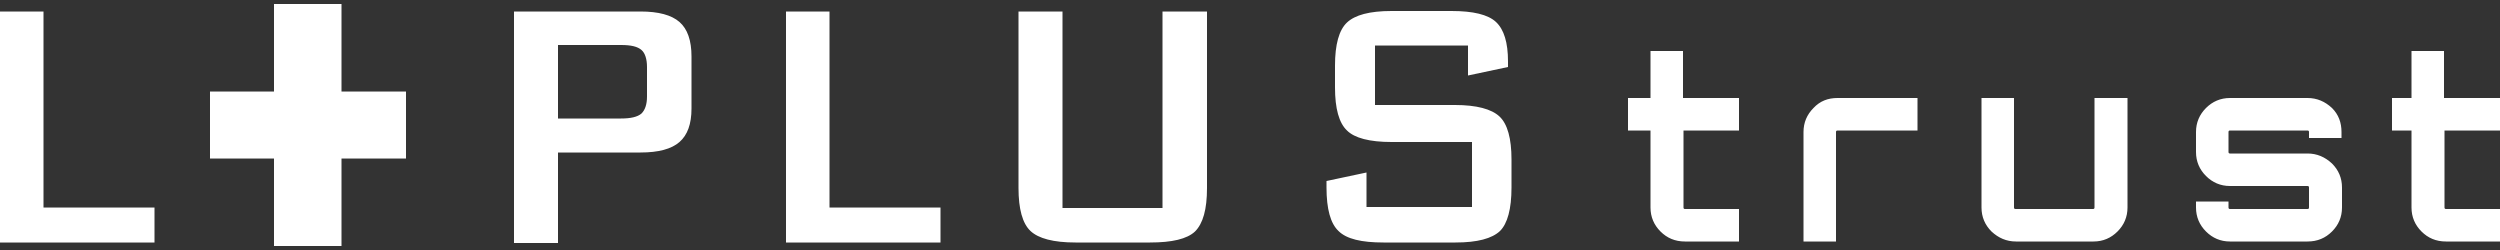
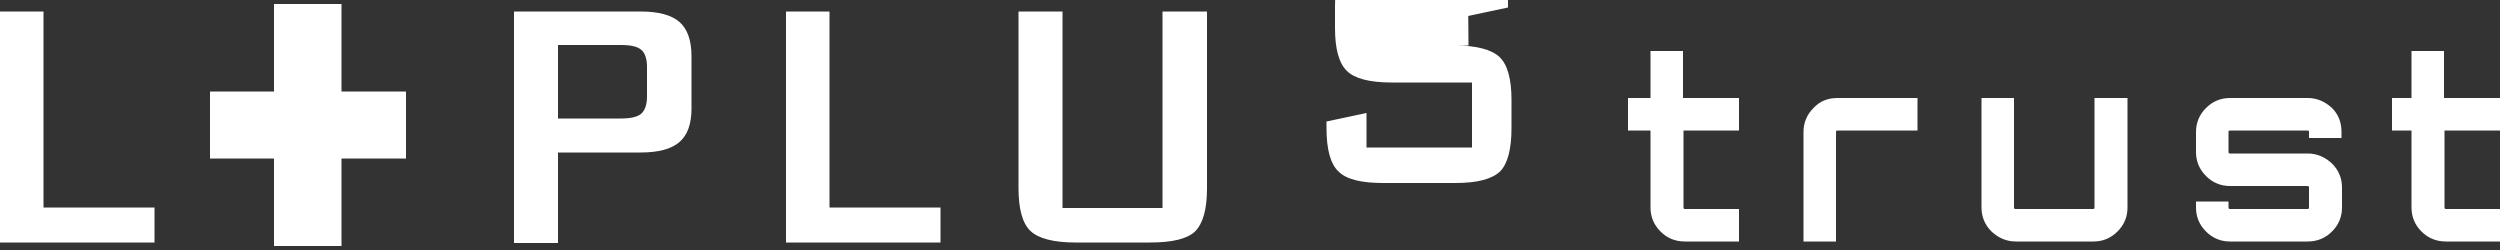
<svg xmlns="http://www.w3.org/2000/svg" version="1.1" id="レイヤー_1" x="0" y="0" viewBox="0 0 500 50" style="enable-background:new 0 0 500 50" xml:space="preserve">
  <rect x="0" y="0" width="500" height="50" fill="#333333" stroke="none" />
  <style>.st0{fill:#fff}</style>
-   <path class="st0" d="M500 26.1v-6.5h-11.2v-9.4h-6.5v9.4h-3.9v6.5h3.9v15.4c0 1.9.7 3.5 2 4.8 1.3 1.3 2.9 2 4.9 2H500v-6.5h-10.8c-.2 0-.3-.1-.3-.3V26.1H500zM367.5 19.6h16v6.5h-16c-.2 0-.3.1-.3.3v21.9h-6.5V26.4c0-1.9.7-3.5 2-4.8 1.3-1.4 2.9-2 4.8-2zM419 19.6h6.5v21.9c0 1.9-.7 3.5-2 4.8-1.3 1.3-2.9 2-4.8 2h-15.5c-1.9 0-3.5-.7-4.9-2-1.3-1.3-2-2.9-2-4.8V19.6h6.5v21.9c0 .2.1.3.3.3h15.5c.2 0 .3-.1.3-.3V19.6zM468.3 26.4v1.2h-6.5v-1.2c0-.2-.1-.3-.3-.3H446c-.2 0-.3.1-.3.3v4c0 .2.1.3.3.3h15.5c1.9 0 3.5.7 4.9 2 1.3 1.3 2 2.9 2 4.8v4c0 1.9-.7 3.5-2 4.8-1.3 1.3-2.9 2-4.9 2H446c-1.9 0-3.5-.7-4.8-2-1.3-1.3-2-2.9-2-4.8v-1.2h6.5v1.2c0 .2.1.3.3.3h15.5c.2 0 .3-.1.3-.3v-4c0-.2-.1-.3-.3-.3H446c-1.9 0-3.5-.7-4.8-2-1.3-1.3-2-2.9-2-4.8v-4c0-1.9.7-3.5 2-4.8 1.3-1.3 2.9-2 4.8-2h15.5c1.9 0 3.5.7 4.9 2 1.3 1.3 1.9 2.9 1.9 4.8zM347.8 26.1v-6.5h-11.2v-9.4h-6.5v9.4h-4.5v6.5h4.5v15.4c0 1.9.7 3.5 2 4.8 1.3 1.3 2.9 2 4.9 2h10.8v-6.5H337c-.2 0-.3-.1-.3-.3V26.1h11.1zM102.8 48.5V2.3h25.3c3.6 0 6.2.7 7.8 2.1 1.6 1.4 2.4 3.7 2.4 6.9v10.4c0 3.1-.8 5.3-2.4 6.7-1.6 1.4-4.2 2.1-7.8 2.1h-16.5v18.1h-8.8zM124.2 9h-12.6v14.7h12.6c1.9 0 3.3-.3 4.1-1 .7-.7 1.1-1.8 1.1-3.4v-5.9c0-1.6-.4-2.8-1.1-3.4-.8-.7-2.1-1-4.1-1M157.2 48.5V2.3h8.7v39.2h22.2v7zM0 48.5V2.3h8.7v39.2h22.2v7zM212.5 2.3v39.3h20V2.3h8.9v35.3c0 4.3-.8 7.1-2.4 8.7-1.6 1.5-4.6 2.2-9 2.2h-14.9c-4.4 0-7.4-.8-9-2.3-1.6-1.5-2.4-4.4-2.4-8.6V2.3h8.8zM293.7 9.1H275V21h16c4.3 0 7.3.8 8.9 2.3 1.6 1.5 2.4 4.4 2.4 8.6v5.6c0 4.3-.8 7.2-2.3 8.7-1.6 1.5-4.5 2.3-8.9 2.3h-14.4c-4.4 0-7.4-.7-9-2.3-1.6-1.5-2.4-4.4-2.4-8.7v-1.3l8-1.7v6.9h21.1v-13h-16.1c-4.4 0-7.4-.8-8.9-2.3-1.6-1.5-2.4-4.4-2.4-8.6v-4.4c0-4.2.8-7.1 2.4-8.6 1.6-1.5 4.5-2.3 8.9-2.3h12c4.3 0 7.3.7 8.9 2.2 1.6 1.5 2.4 4.1 2.4 7.9v1.1l-8 1.7v-6zM81.2 18.3H68.3V.8H54.8v17.5H42v13.4h12.8v17.5h13.5V31.7h12.9z" />
+   <path class="st0" d="M500 26.1v-6.5h-11.2v-9.4h-6.5v9.4h-3.9v6.5h3.9v15.4c0 1.9.7 3.5 2 4.8 1.3 1.3 2.9 2 4.9 2H500v-6.5h-10.8c-.2 0-.3-.1-.3-.3V26.1H500zM367.5 19.6h16v6.5h-16c-.2 0-.3.1-.3.3v21.9h-6.5V26.4c0-1.9.7-3.5 2-4.8 1.3-1.4 2.9-2 4.8-2zM419 19.6h6.5v21.9c0 1.9-.7 3.5-2 4.8-1.3 1.3-2.9 2-4.8 2h-15.5c-1.9 0-3.5-.7-4.9-2-1.3-1.3-2-2.9-2-4.8V19.6h6.5v21.9c0 .2.1.3.3.3h15.5c.2 0 .3-.1.3-.3V19.6zM468.3 26.4v1.2h-6.5v-1.2c0-.2-.1-.3-.3-.3H446c-.2 0-.3.1-.3.3v4c0 .2.1.3.3.3h15.5c1.9 0 3.5.7 4.9 2 1.3 1.3 2 2.9 2 4.8v4c0 1.9-.7 3.5-2 4.8-1.3 1.3-2.9 2-4.9 2H446c-1.9 0-3.5-.7-4.8-2-1.3-1.3-2-2.9-2-4.8v-1.2h6.5v1.2c0 .2.1.3.3.3h15.5c.2 0 .3-.1.3-.3v-4c0-.2-.1-.3-.3-.3H446c-1.9 0-3.5-.7-4.8-2-1.3-1.3-2-2.9-2-4.8v-4c0-1.9.7-3.5 2-4.8 1.3-1.3 2.9-2 4.8-2h15.5c1.9 0 3.5.7 4.9 2 1.3 1.3 1.9 2.9 1.9 4.8zM347.8 26.1v-6.5h-11.2v-9.4h-6.5v9.4h-4.5v6.5h4.5v15.4c0 1.9.7 3.5 2 4.8 1.3 1.3 2.9 2 4.9 2h10.8v-6.5H337c-.2 0-.3-.1-.3-.3V26.1h11.1zM102.8 48.5V2.3h25.3c3.6 0 6.2.7 7.8 2.1 1.6 1.4 2.4 3.7 2.4 6.9v10.4c0 3.1-.8 5.3-2.4 6.7-1.6 1.4-4.2 2.1-7.8 2.1h-16.5v18.1h-8.8zM124.2 9h-12.6v14.7h12.6c1.9 0 3.3-.3 4.1-1 .7-.7 1.1-1.8 1.1-3.4v-5.9c0-1.6-.4-2.8-1.1-3.4-.8-.7-2.1-1-4.1-1M157.2 48.5V2.3h8.7v39.2h22.2v7zM0 48.5V2.3h8.7v39.2h22.2v7zM212.5 2.3v39.3h20V2.3h8.9v35.3c0 4.3-.8 7.1-2.4 8.7-1.6 1.5-4.6 2.2-9 2.2h-14.9c-4.4 0-7.4-.8-9-2.3-1.6-1.5-2.4-4.4-2.4-8.6V2.3h8.8zM293.7 9.1H275h16c4.3 0 7.3.8 8.9 2.3 1.6 1.5 2.4 4.4 2.4 8.6v5.6c0 4.3-.8 7.2-2.3 8.7-1.6 1.5-4.5 2.3-8.9 2.3h-14.4c-4.4 0-7.4-.7-9-2.3-1.6-1.5-2.4-4.4-2.4-8.7v-1.3l8-1.7v6.9h21.1v-13h-16.1c-4.4 0-7.4-.8-8.9-2.3-1.6-1.5-2.4-4.4-2.4-8.6v-4.4c0-4.2.8-7.1 2.4-8.6 1.6-1.5 4.5-2.3 8.9-2.3h12c4.3 0 7.3.7 8.9 2.2 1.6 1.5 2.4 4.1 2.4 7.9v1.1l-8 1.7v-6zM81.2 18.3H68.3V.8H54.8v17.5H42v13.4h12.8v17.5h13.5V31.7h12.9z" />
</svg>